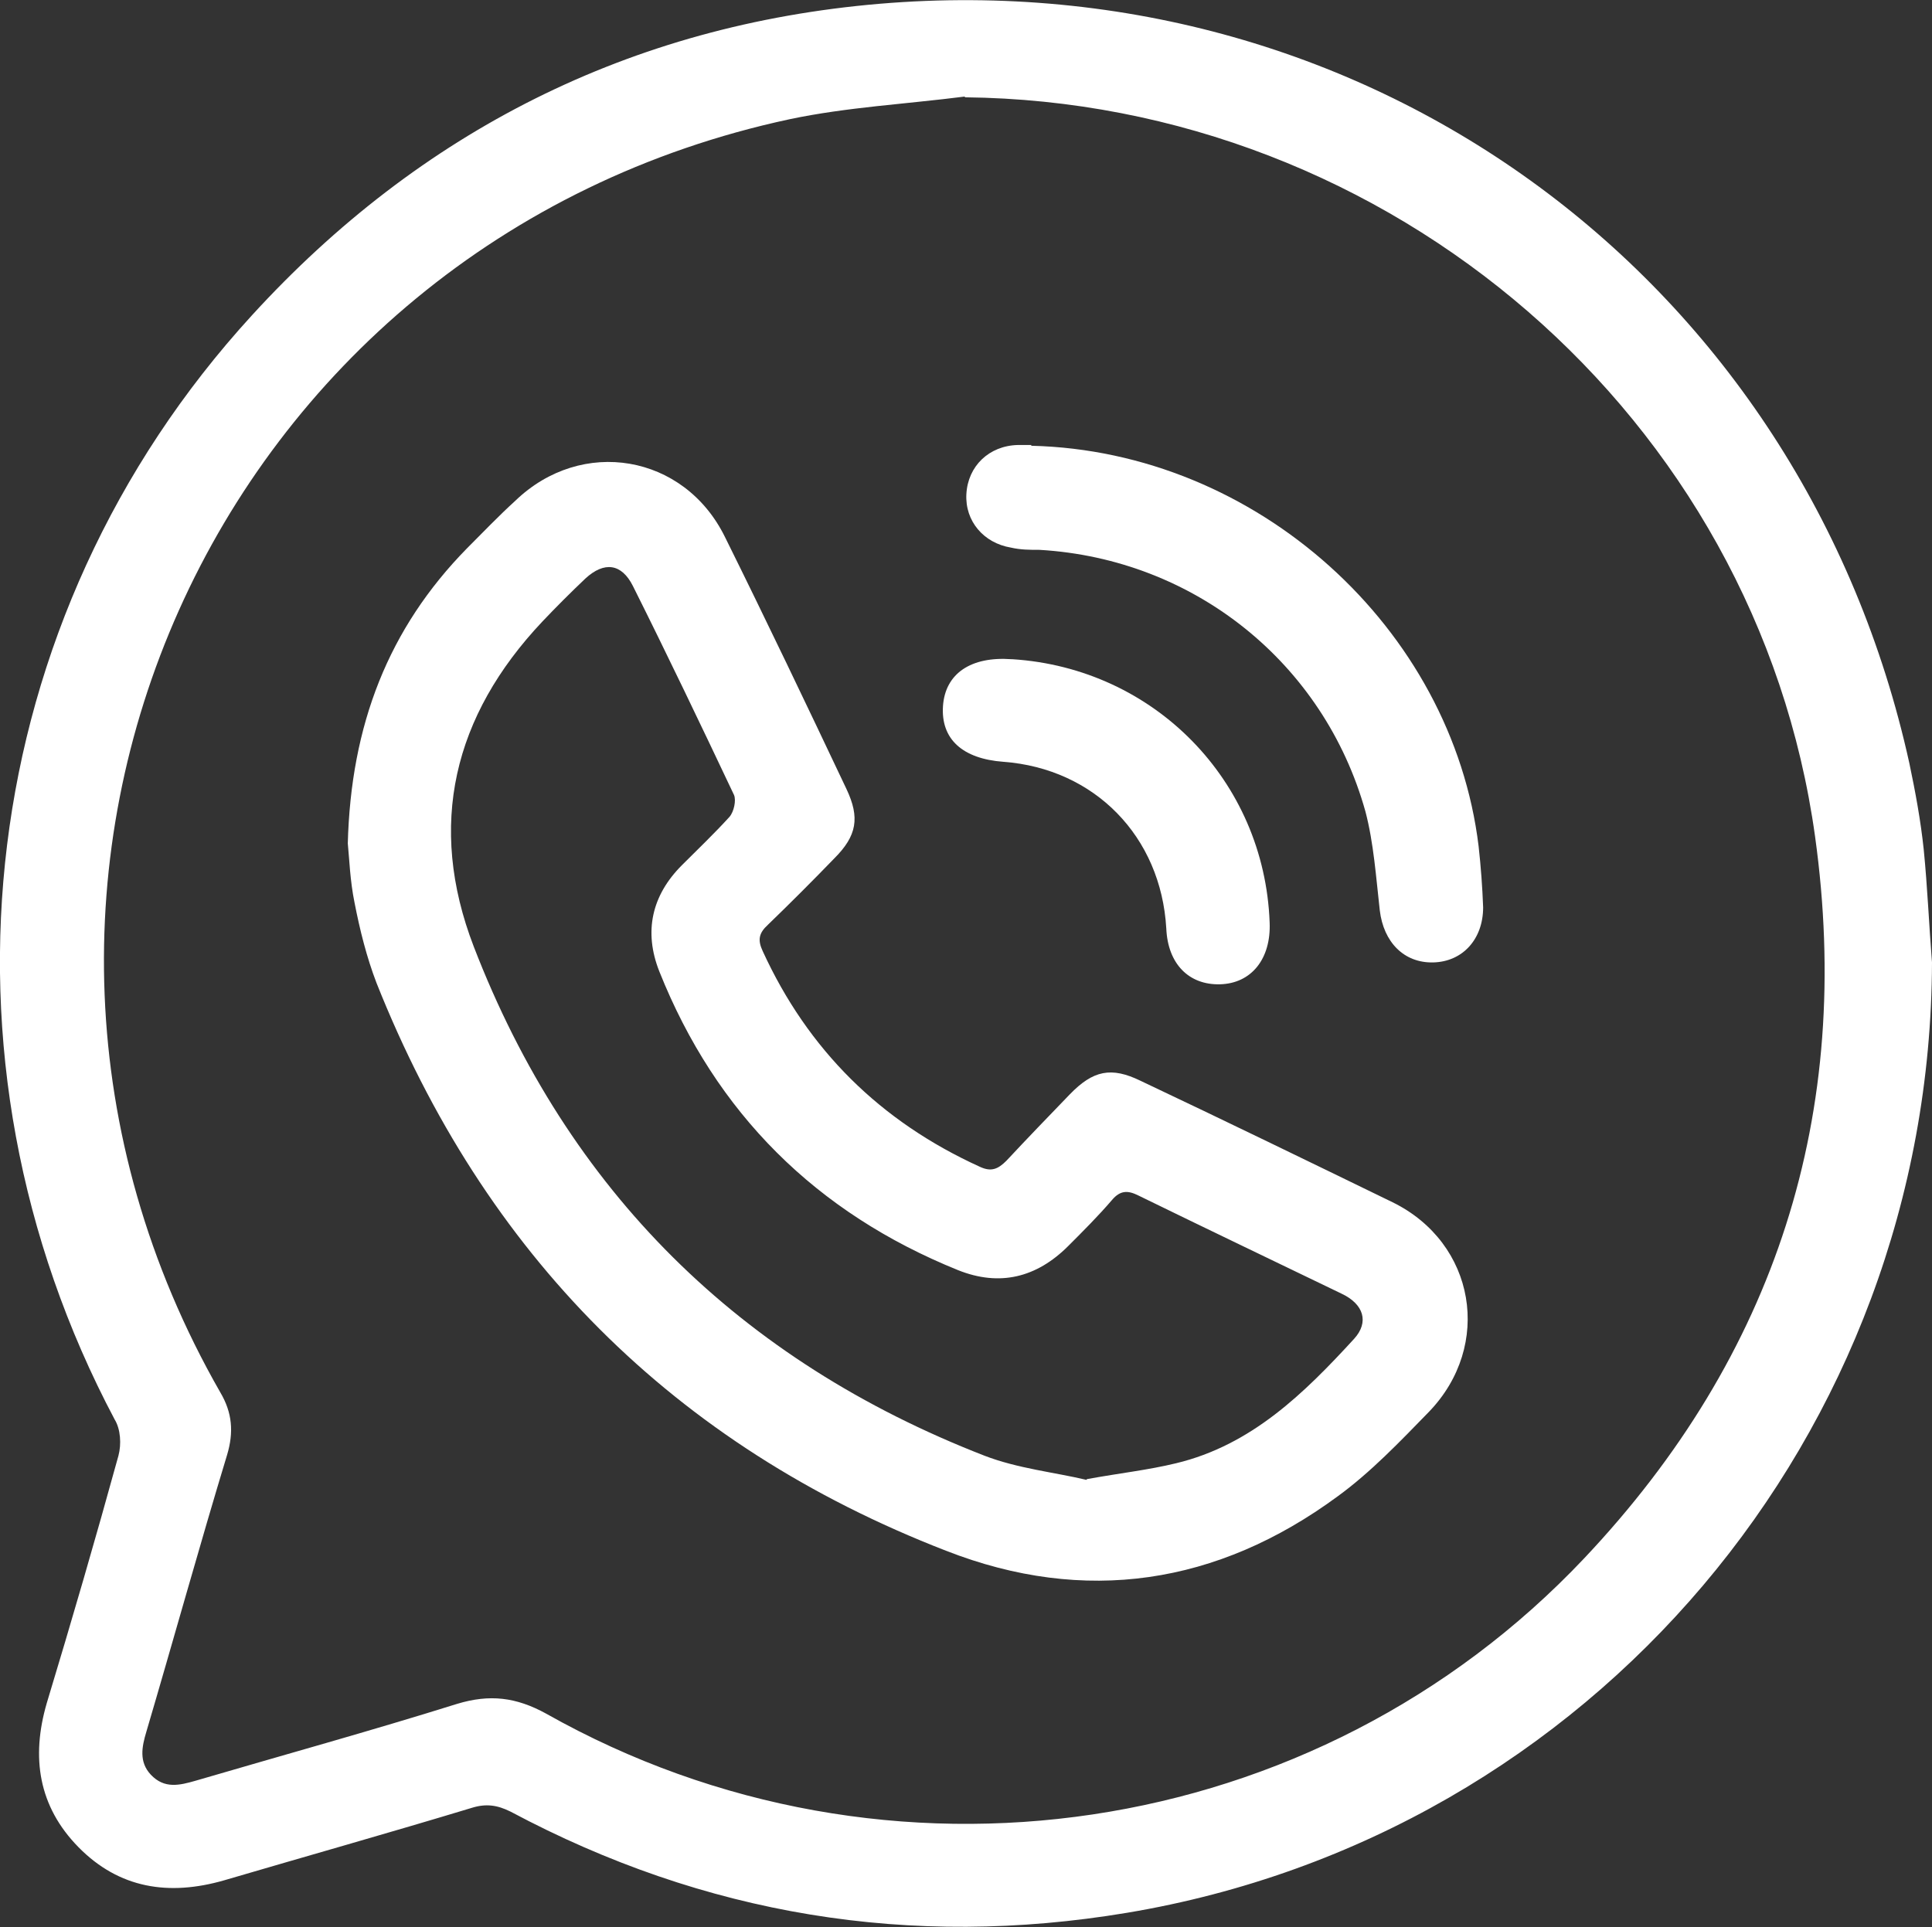
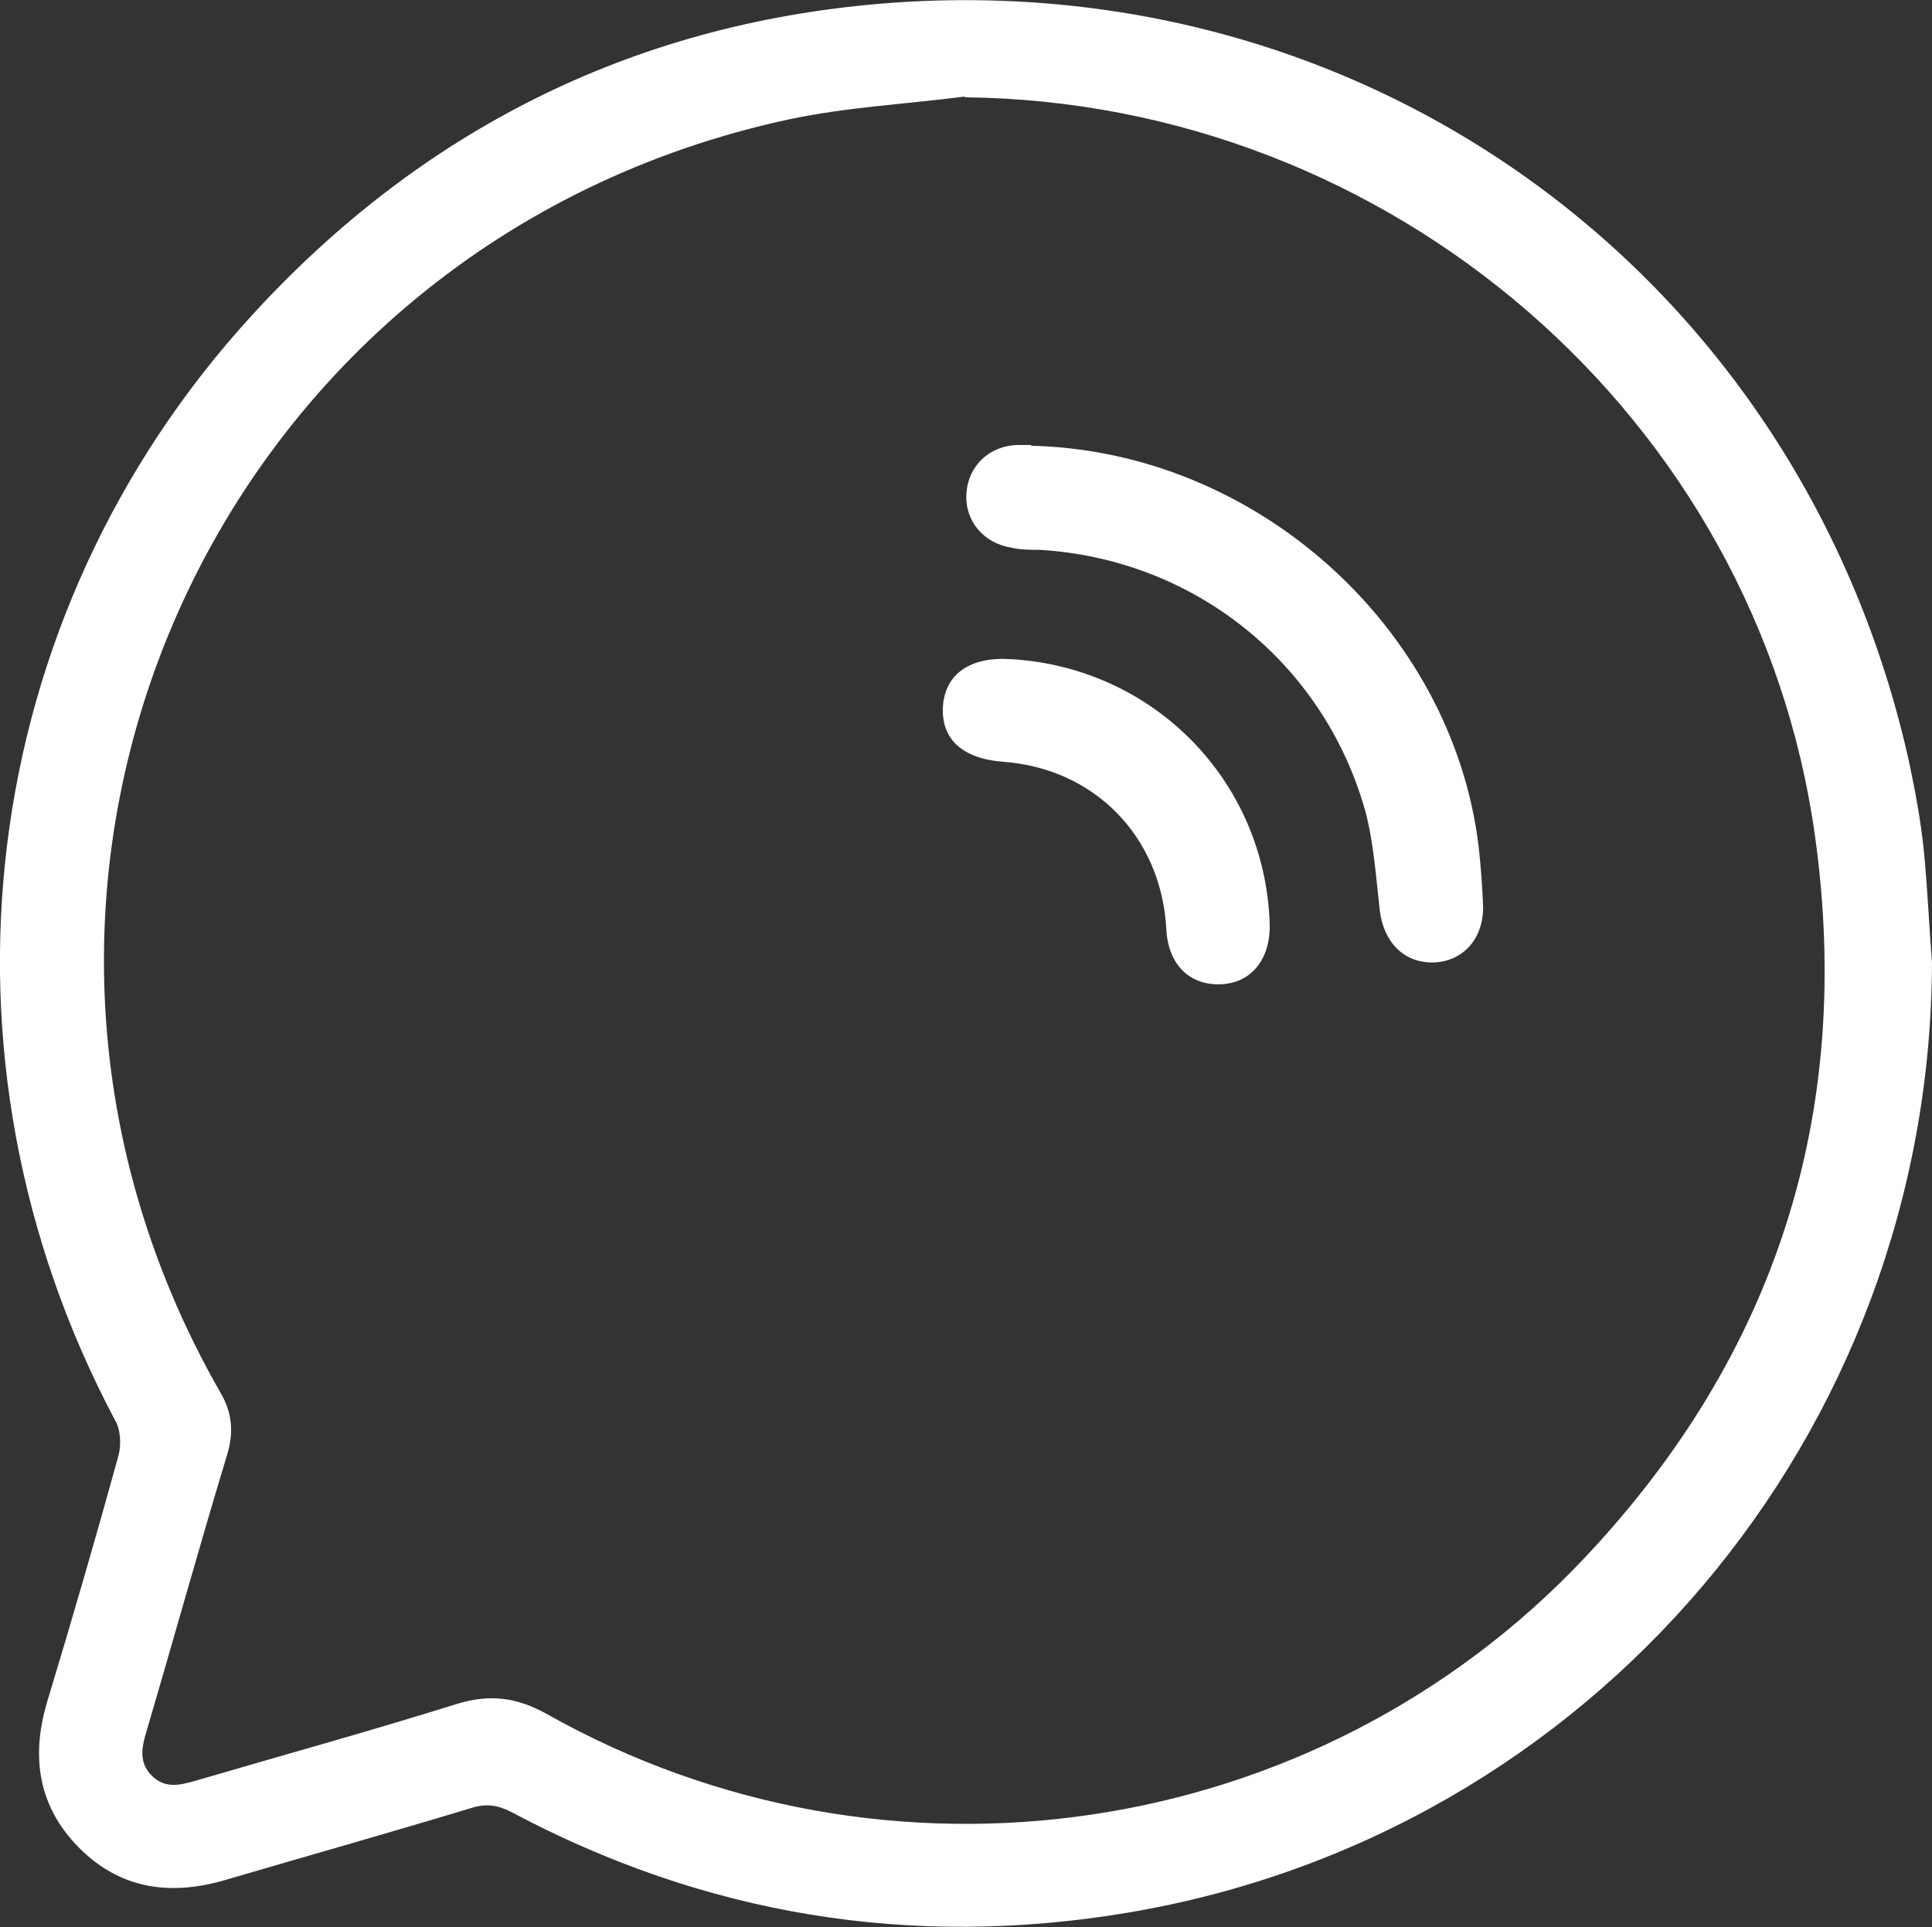
<svg xmlns="http://www.w3.org/2000/svg" version="1.1" viewBox="0 0 256.1 255.5">
  <rect x="0" y="0" width="256.1" height="255.5" fill="#333333" stroke="none" />
  <defs>
    <style>
      .cls-1 {
        fill: #fff;
      }
    </style>
  </defs>
  <g>
    <g id="Layer_4">
      <g id="BxrQan.tif">
        <g>
          <path class="cls-1" d="M256.1,127.6c-.2,62.5-45.1,115.7-106.7,126-28.7,4.8-56,.3-81.7-13.4-1.8-.9-3.3-1.1-5.2-.5-10.9,3.3-21.9,6.4-32.8,9.6-7.3,2.1-13.9,1.1-19.3-4.4-5.3-5.4-6.3-11.9-4.2-19.1,3.3-10.9,6.5-21.9,9.5-32.8.4-1.5.3-3.5-.5-4.8C-10.3,140.1-3.4,82,33.4,41.8,55.7,17.4,83.6,3.3,116.6.5c65.3-5.5,122.4,36.7,136.5,100.7.8,3.8,1.5,7.6,1.9,11.4.5,5,.7,10,1.1,15ZM127.9,12.8c-7.8,1-15.6,1.4-23.2,3C28.2,32.2-9.6,116.8,29.2,184.6c1.6,2.7,1.8,5.3.9,8.3-3.7,12.2-7.1,24.5-10.7,36.7-.6,2-1,4,.6,5.7,1.8,1.9,3.8,1.4,5.9.8,11.6-3.4,23.2-6.6,34.7-10.2,4.3-1.3,7.8-.9,11.8,1.3,45.2,25.5,102.1,17,137.6-20.6,25.4-26.9,35.7-59,30.6-95.7-7.7-55.6-56.3-97.4-112.7-98Z" />
-           <path class="cls-1" d="M46.1,111.9c.4-15.8,5.4-28.6,15.8-39.2,2.1-2.1,4.2-4.3,6.4-6.3,8.8-8.5,22.4-6.2,27.8,4.8,5.5,11.1,10.8,22.2,16.1,33.4,1.8,3.8,1.4,6.2-1.6,9.2-2.9,3-5.8,5.9-8.8,8.8-1.2,1.1-1.4,2-.7,3.5,6,13.1,15.6,22.6,28.8,28.6,1.5.7,2.4.3,3.5-.8,2.8-3,5.6-5.9,8.4-8.8,3.1-3.2,5.5-3.7,9.4-1.8,11.2,5.3,22.3,10.7,33.4,16.1,11,5.4,13.3,19,4.8,27.8-3.8,3.9-7.7,8-12.1,11.2-15.9,11.7-33.5,14.4-51.9,7.2-36.1-14-61.2-39.3-75.5-75.3-1.3-3.4-2.2-7-2.9-10.6-.6-2.9-.7-5.9-.9-7.9ZM144.1,196.1c4.4-.8,8.1-1.2,11.8-2.1,10-2.4,17-9.3,23.6-16.5,2-2.2,1.3-4.6-1.7-6-8.9-4.3-17.9-8.6-26.9-13-1.4-.7-2.4-.7-3.5.6-1.8,2.1-3.8,4.1-5.8,6.1-4.2,4.2-9.1,5.4-14.6,3.2-18.8-7.6-32.1-20.8-39.6-39.6-2.1-5.3-1-10.1,3-14.1,2.1-2.1,4.3-4.2,6.3-6.4.6-.7.9-2.2.6-2.9-4.4-9.3-8.8-18.5-13.4-27.7-1.5-3-3.8-3.3-6.3-1-2,1.9-3.9,3.8-5.7,5.7-11.8,12.5-15.3,27-9.1,43.1,12.5,32.4,35.3,54.9,67.7,67.5,4.4,1.7,9.3,2.2,13.5,3.2Z" />
          <path class="cls-1" d="M136.7,59.1c29.9.7,55.8,24.2,59.3,53.1.3,2.7.5,5.4.6,8.1,0,4.2-2.7,7.2-6.6,7.3-3.9.1-6.6-2.7-7.1-6.9-.5-4.4-.8-8.9-1.9-13.1-5.5-19.7-22.7-33.5-43.2-34.7-1.3,0-2.5,0-3.8-.3-3.6-.6-6.1-3.5-5.9-7.1.2-3.7,3-6.4,6.8-6.5.9,0,1.7,0,1.8,0Z" />
          <path class="cls-1" d="M134.2,87.4c18.8,1.2,33.4,16.1,34.1,34.9.2,4.8-2.4,8.1-6.6,8.2-4.1.1-6.9-2.7-7.1-7.4-.7-12.2-9.5-21.2-21.6-22.1-5.4-.4-8.3-3-8-7.4.3-4.3,3.7-6.6,9.1-6.2Z" />
        </g>
      </g>
    </g>
  </g>
</svg>